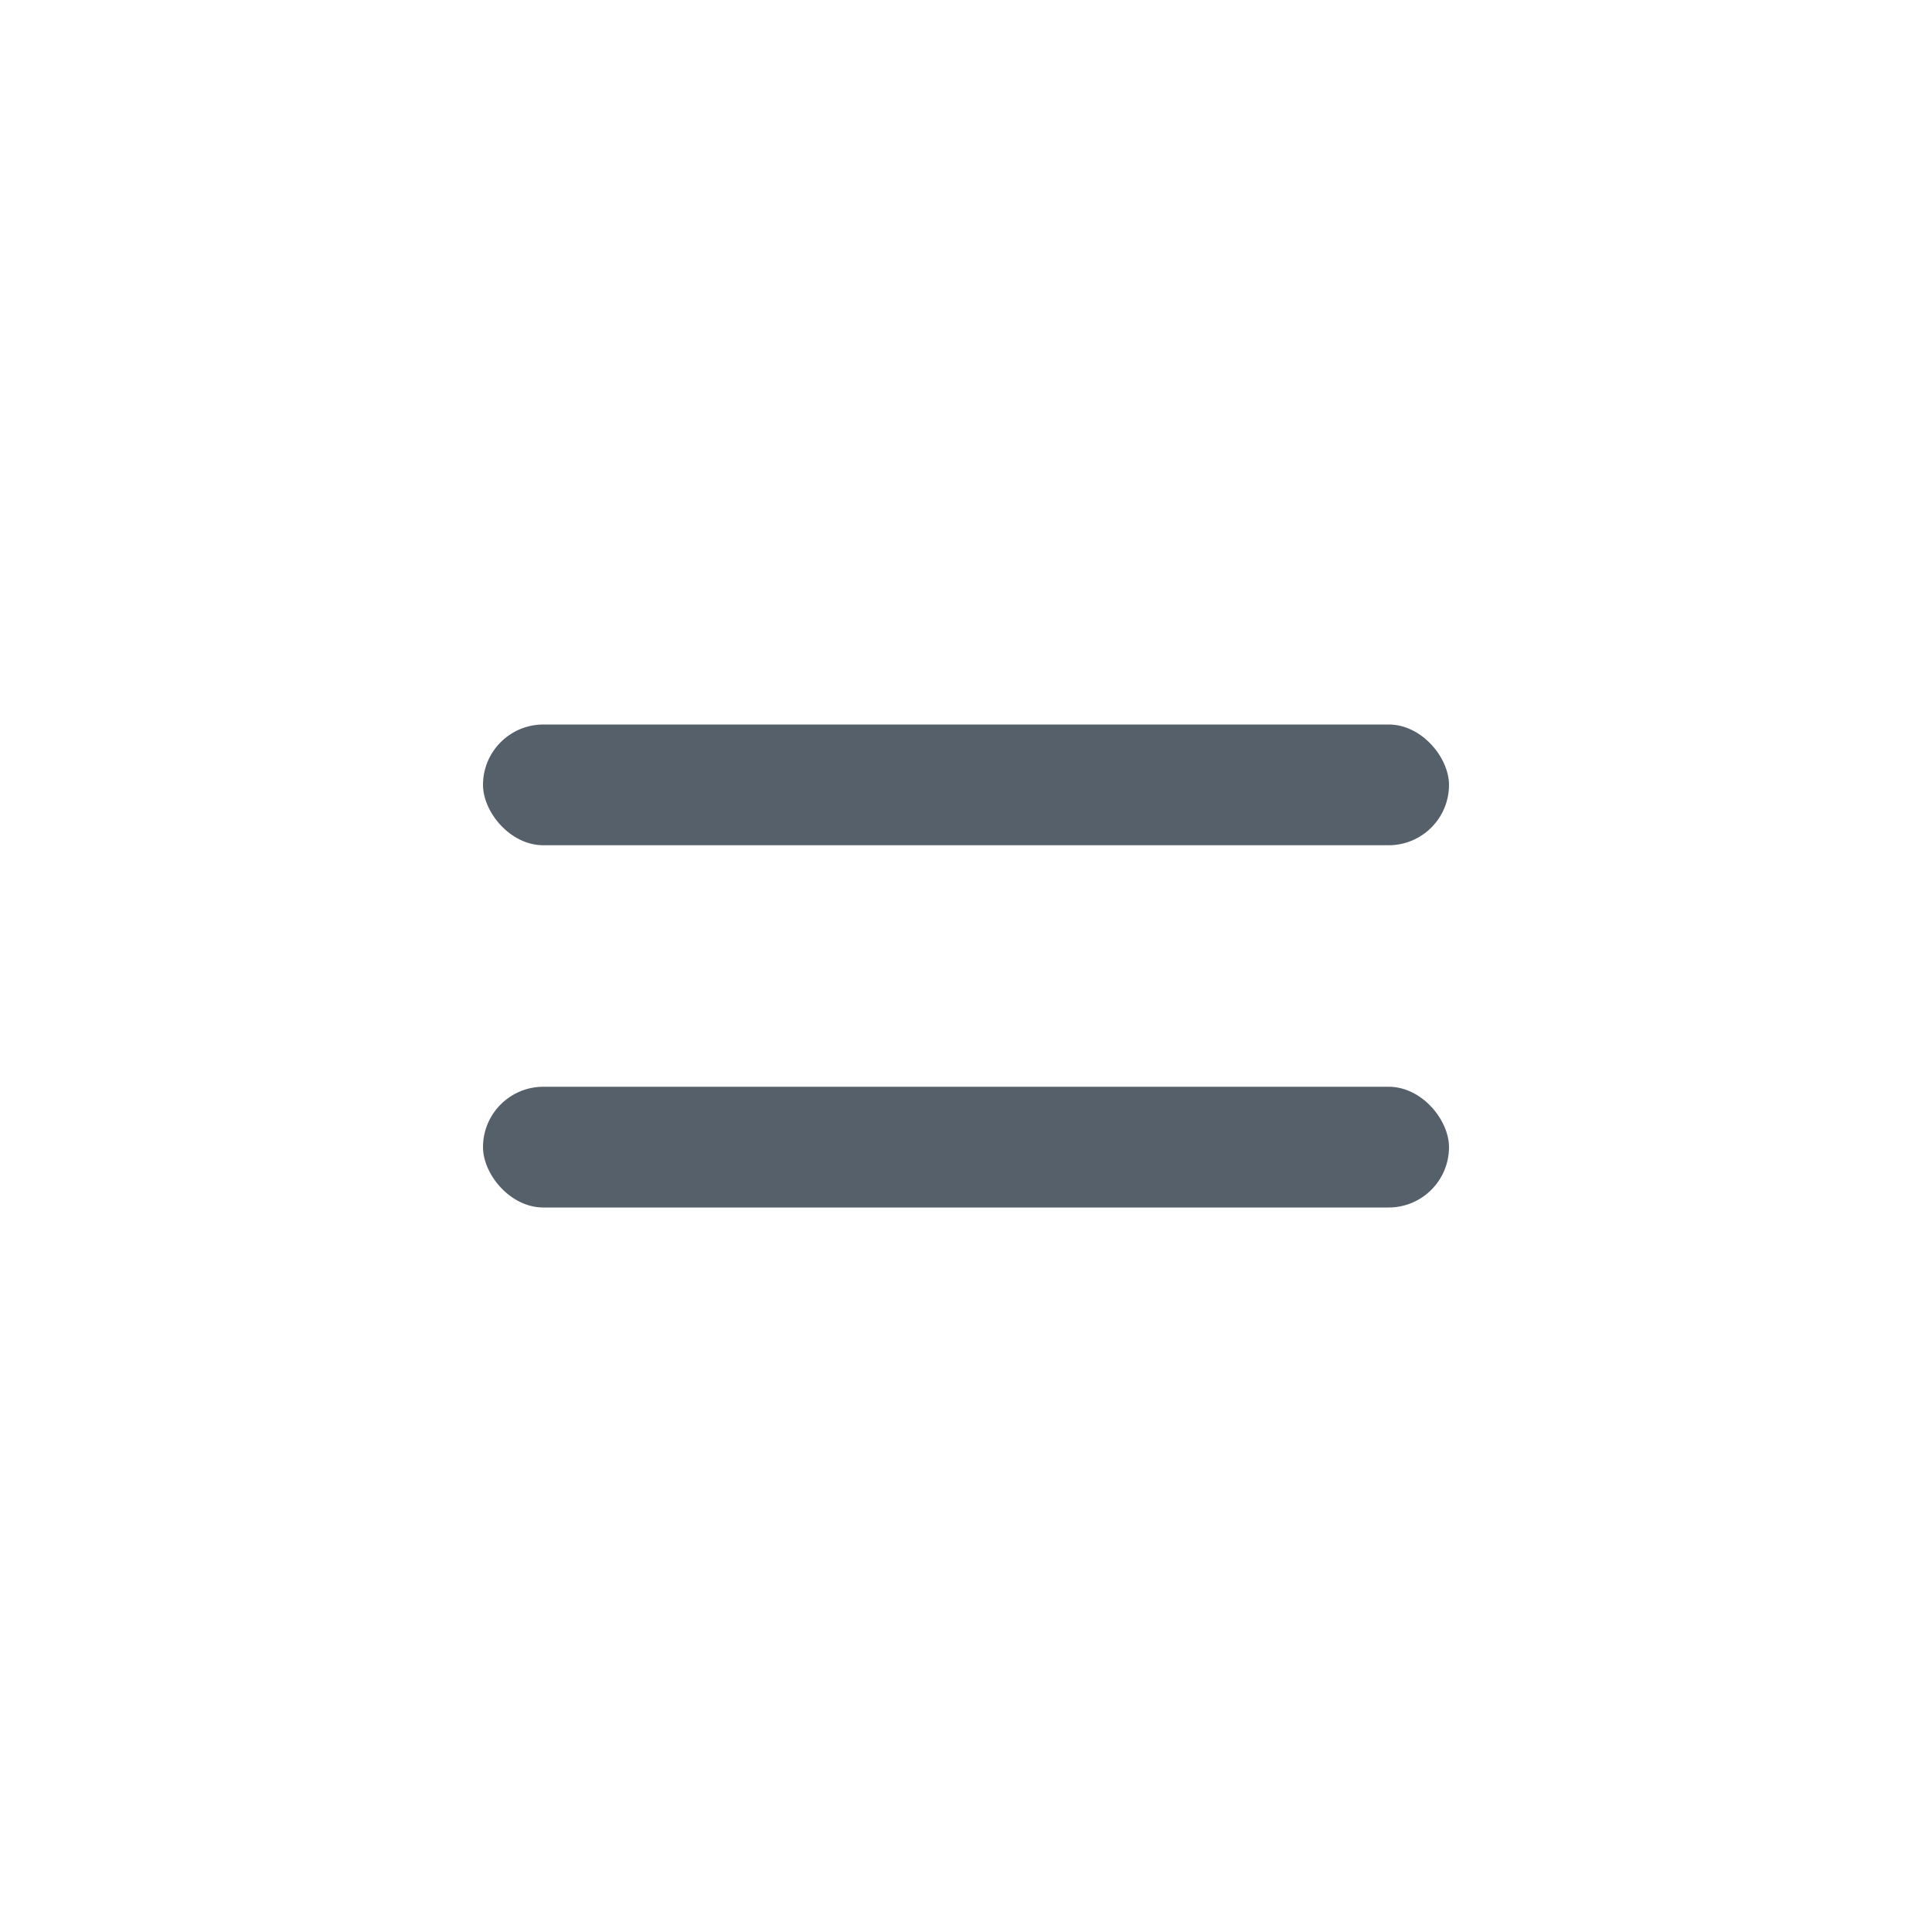
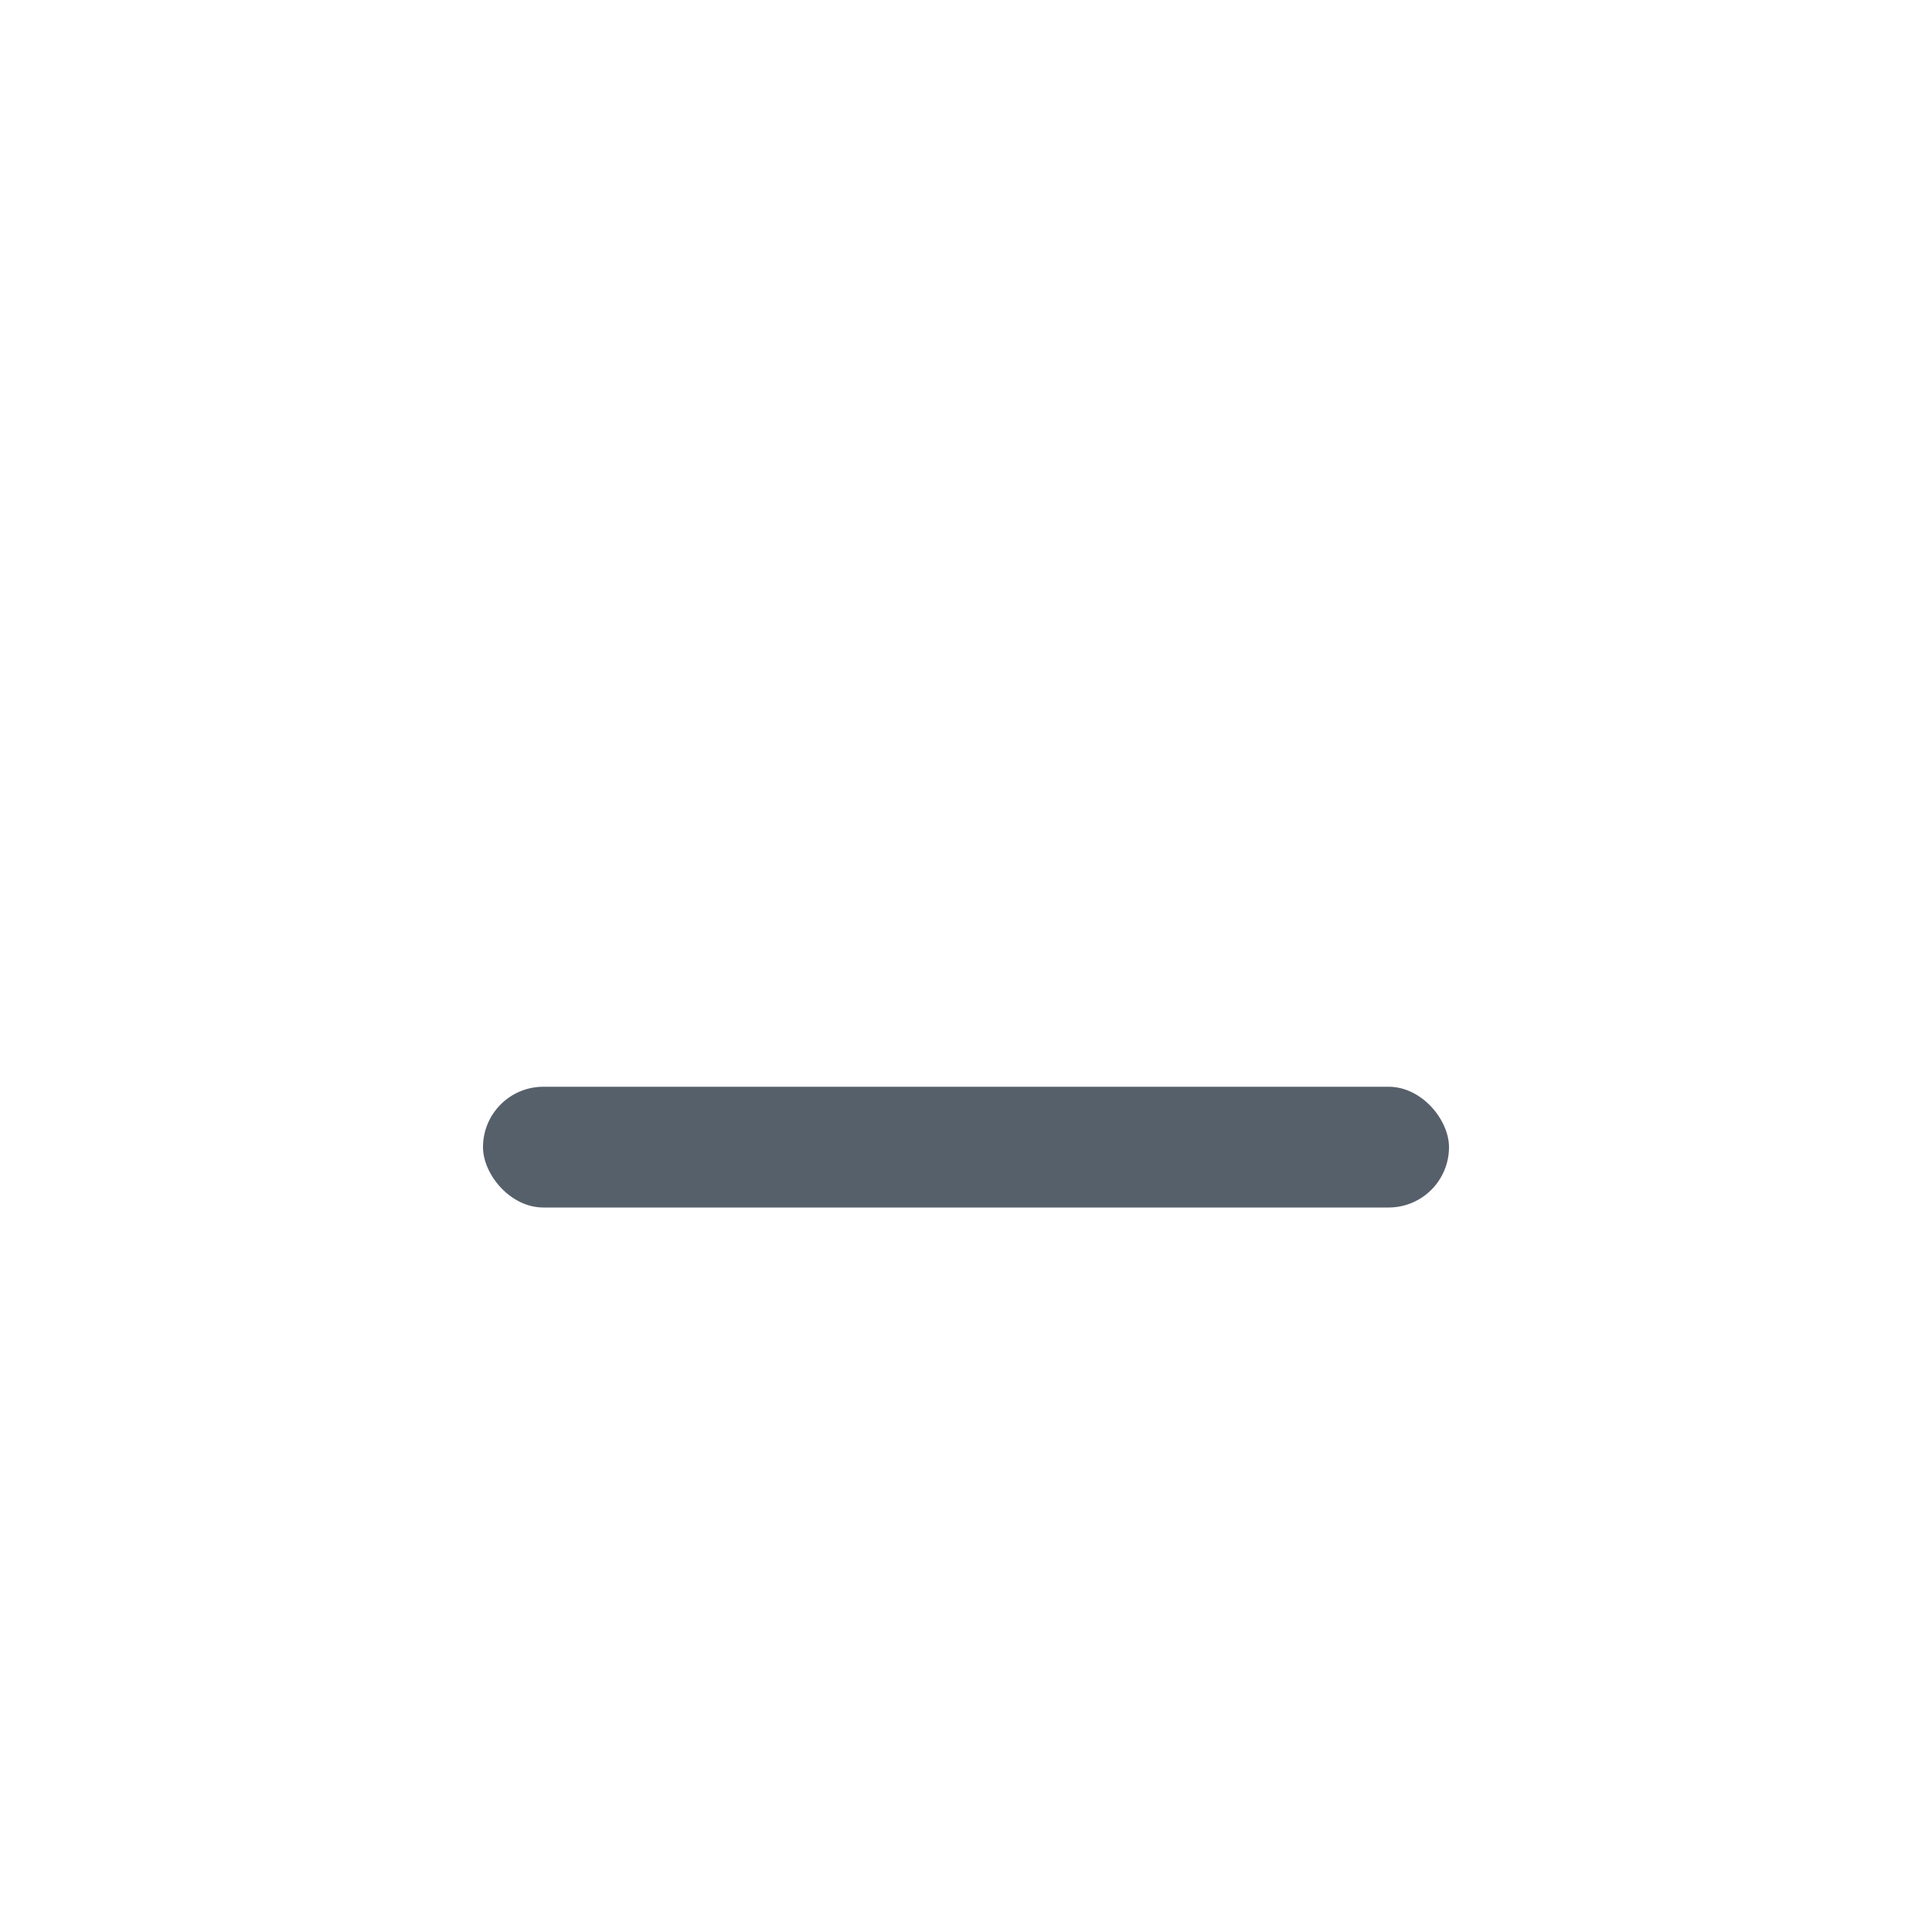
<svg xmlns="http://www.w3.org/2000/svg" width="48" height="48" viewBox="0 0 48 48">
  <g id="header-mobile-button-open" transform="translate(-304 -88)">
    <g id="Rectangle_14163" data-name="Rectangle 14163" transform="translate(304 88)" fill="#fff" stroke="#707070" stroke-width="1" opacity="0">
-       <rect width="48" height="48" stroke="none" />
-       <rect x="0.5" y="0.5" width="47" height="47" fill="none" />
-     </g>
+       </g>
    <g id="Groupe_972" data-name="Groupe 972">
-       <rect id="Rectangle_14164" data-name="Rectangle 14164" width="24" height="3" rx="1.5" transform="translate(316 106)" fill="#56606b" />
      <rect id="Rectangle_14165" data-name="Rectangle 14165" width="24" height="3" rx="1.5" transform="translate(316 115)" fill="#56606b" />
    </g>
  </g>
</svg>